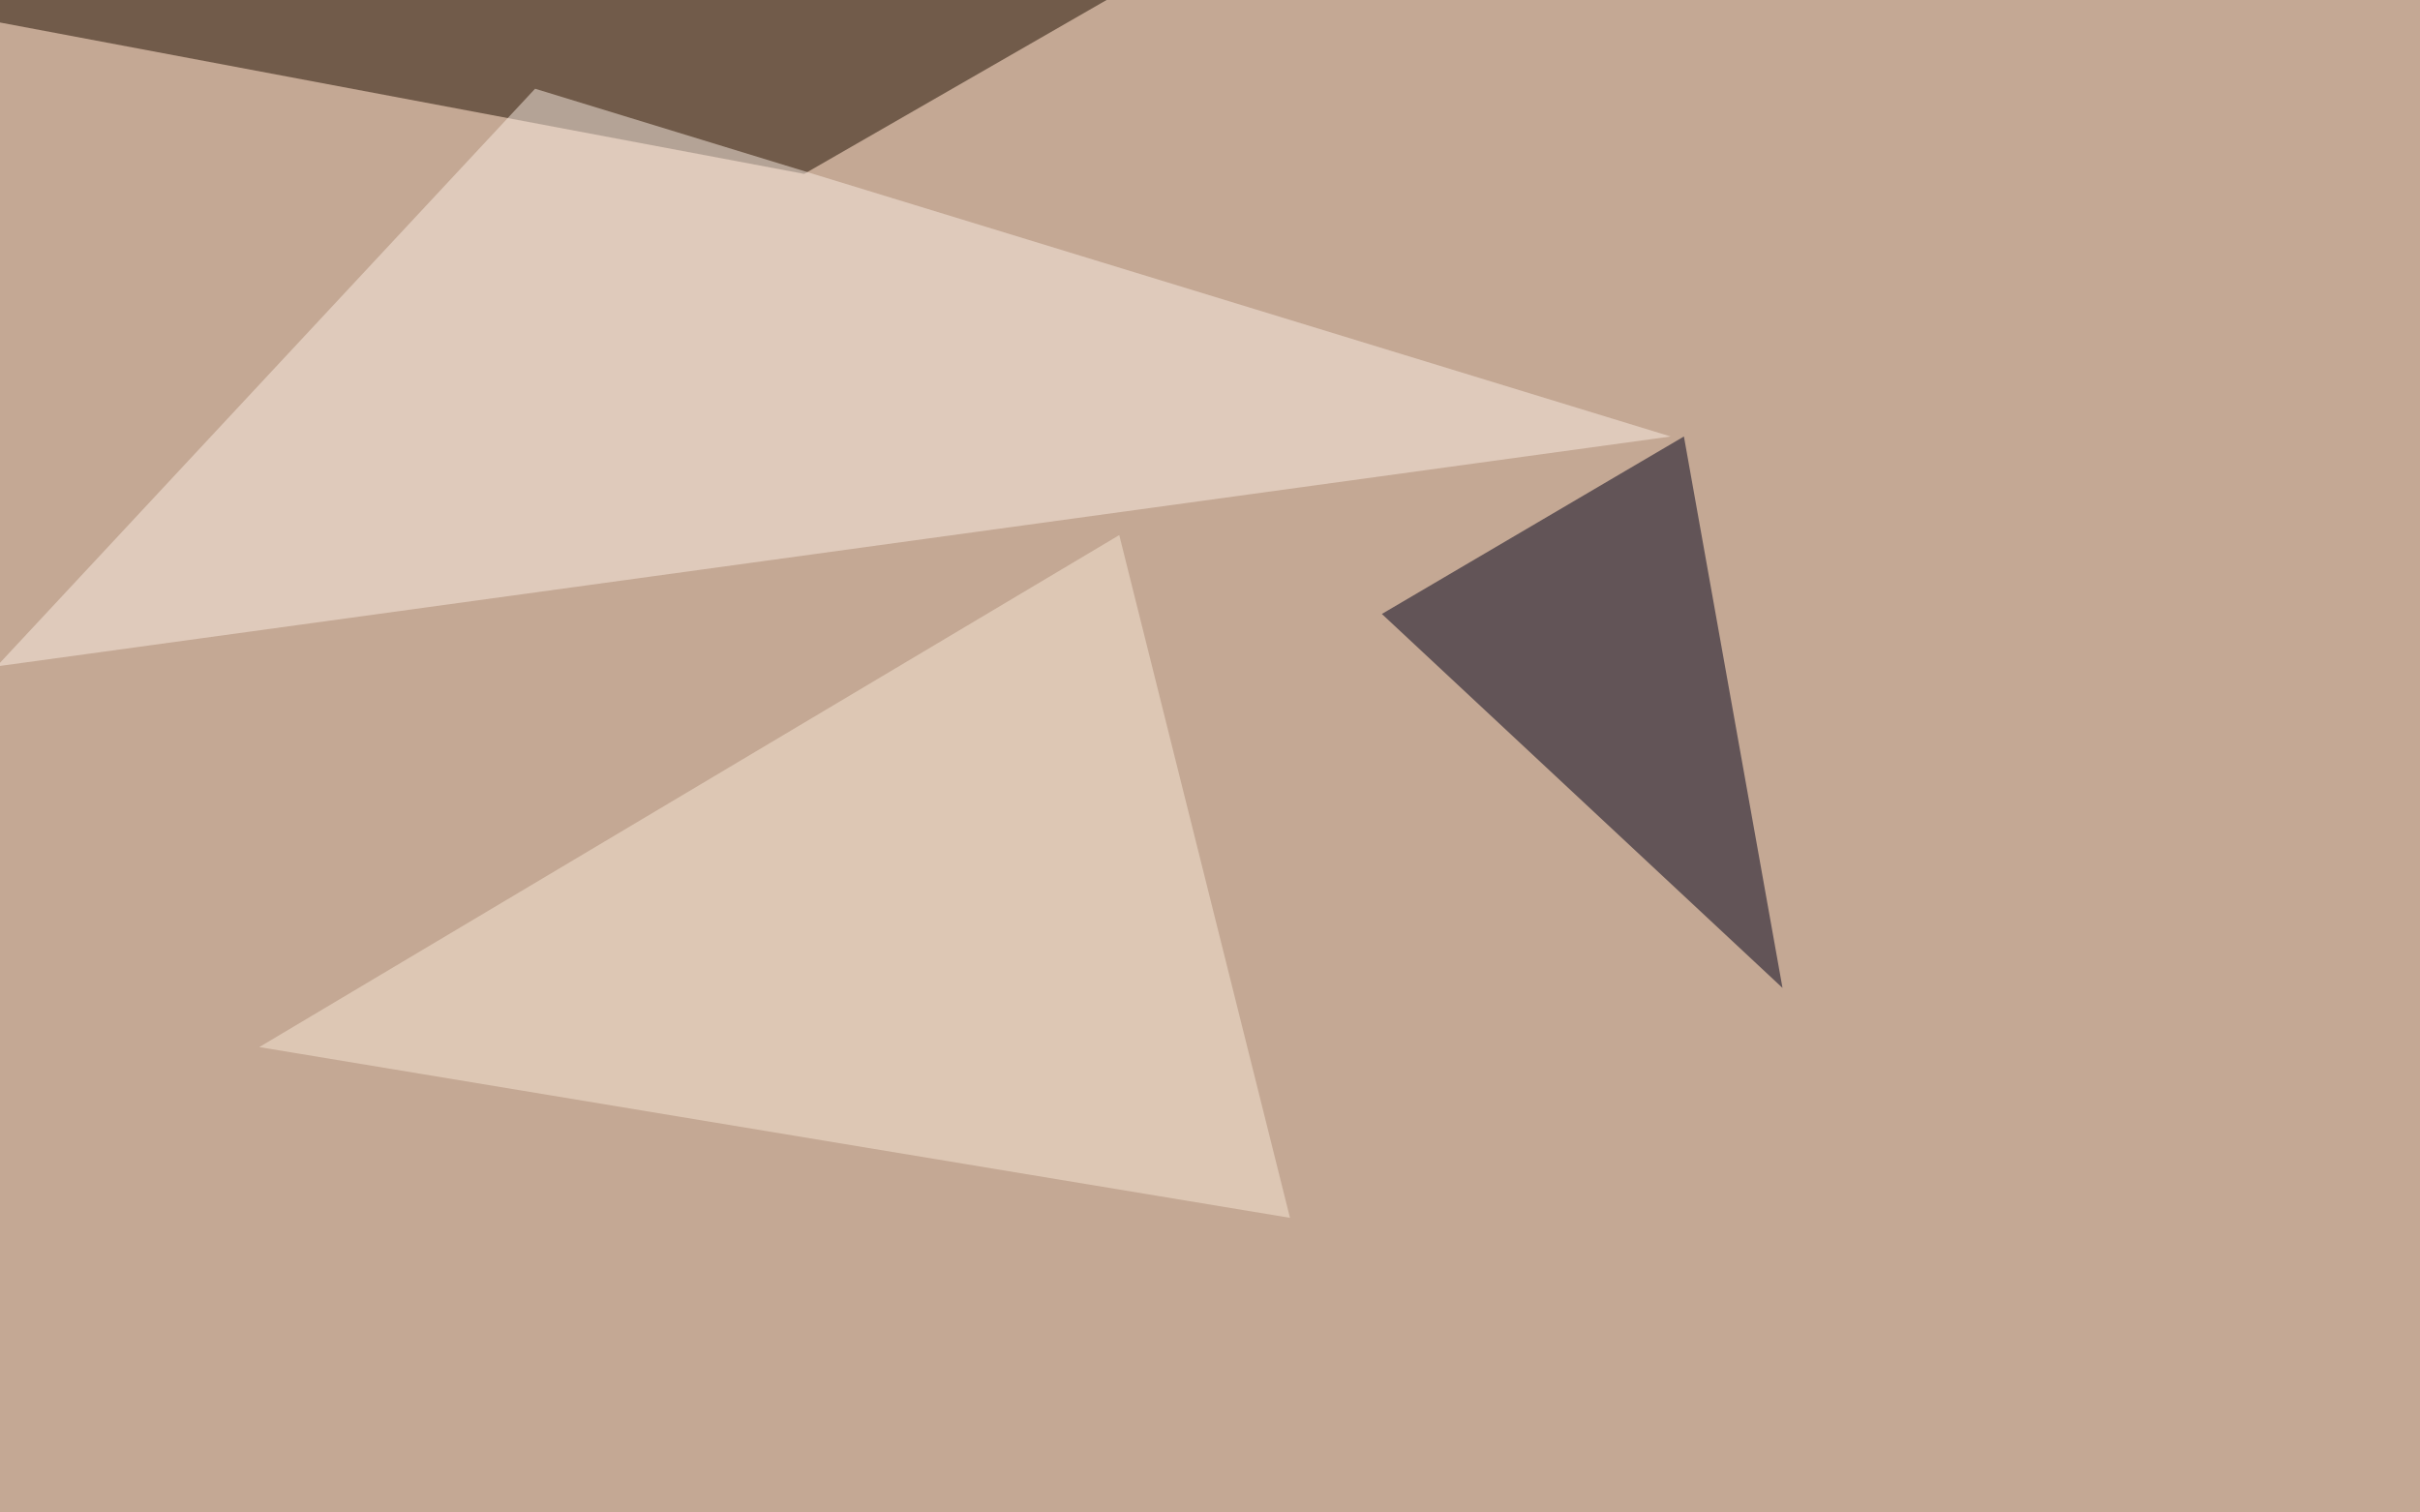
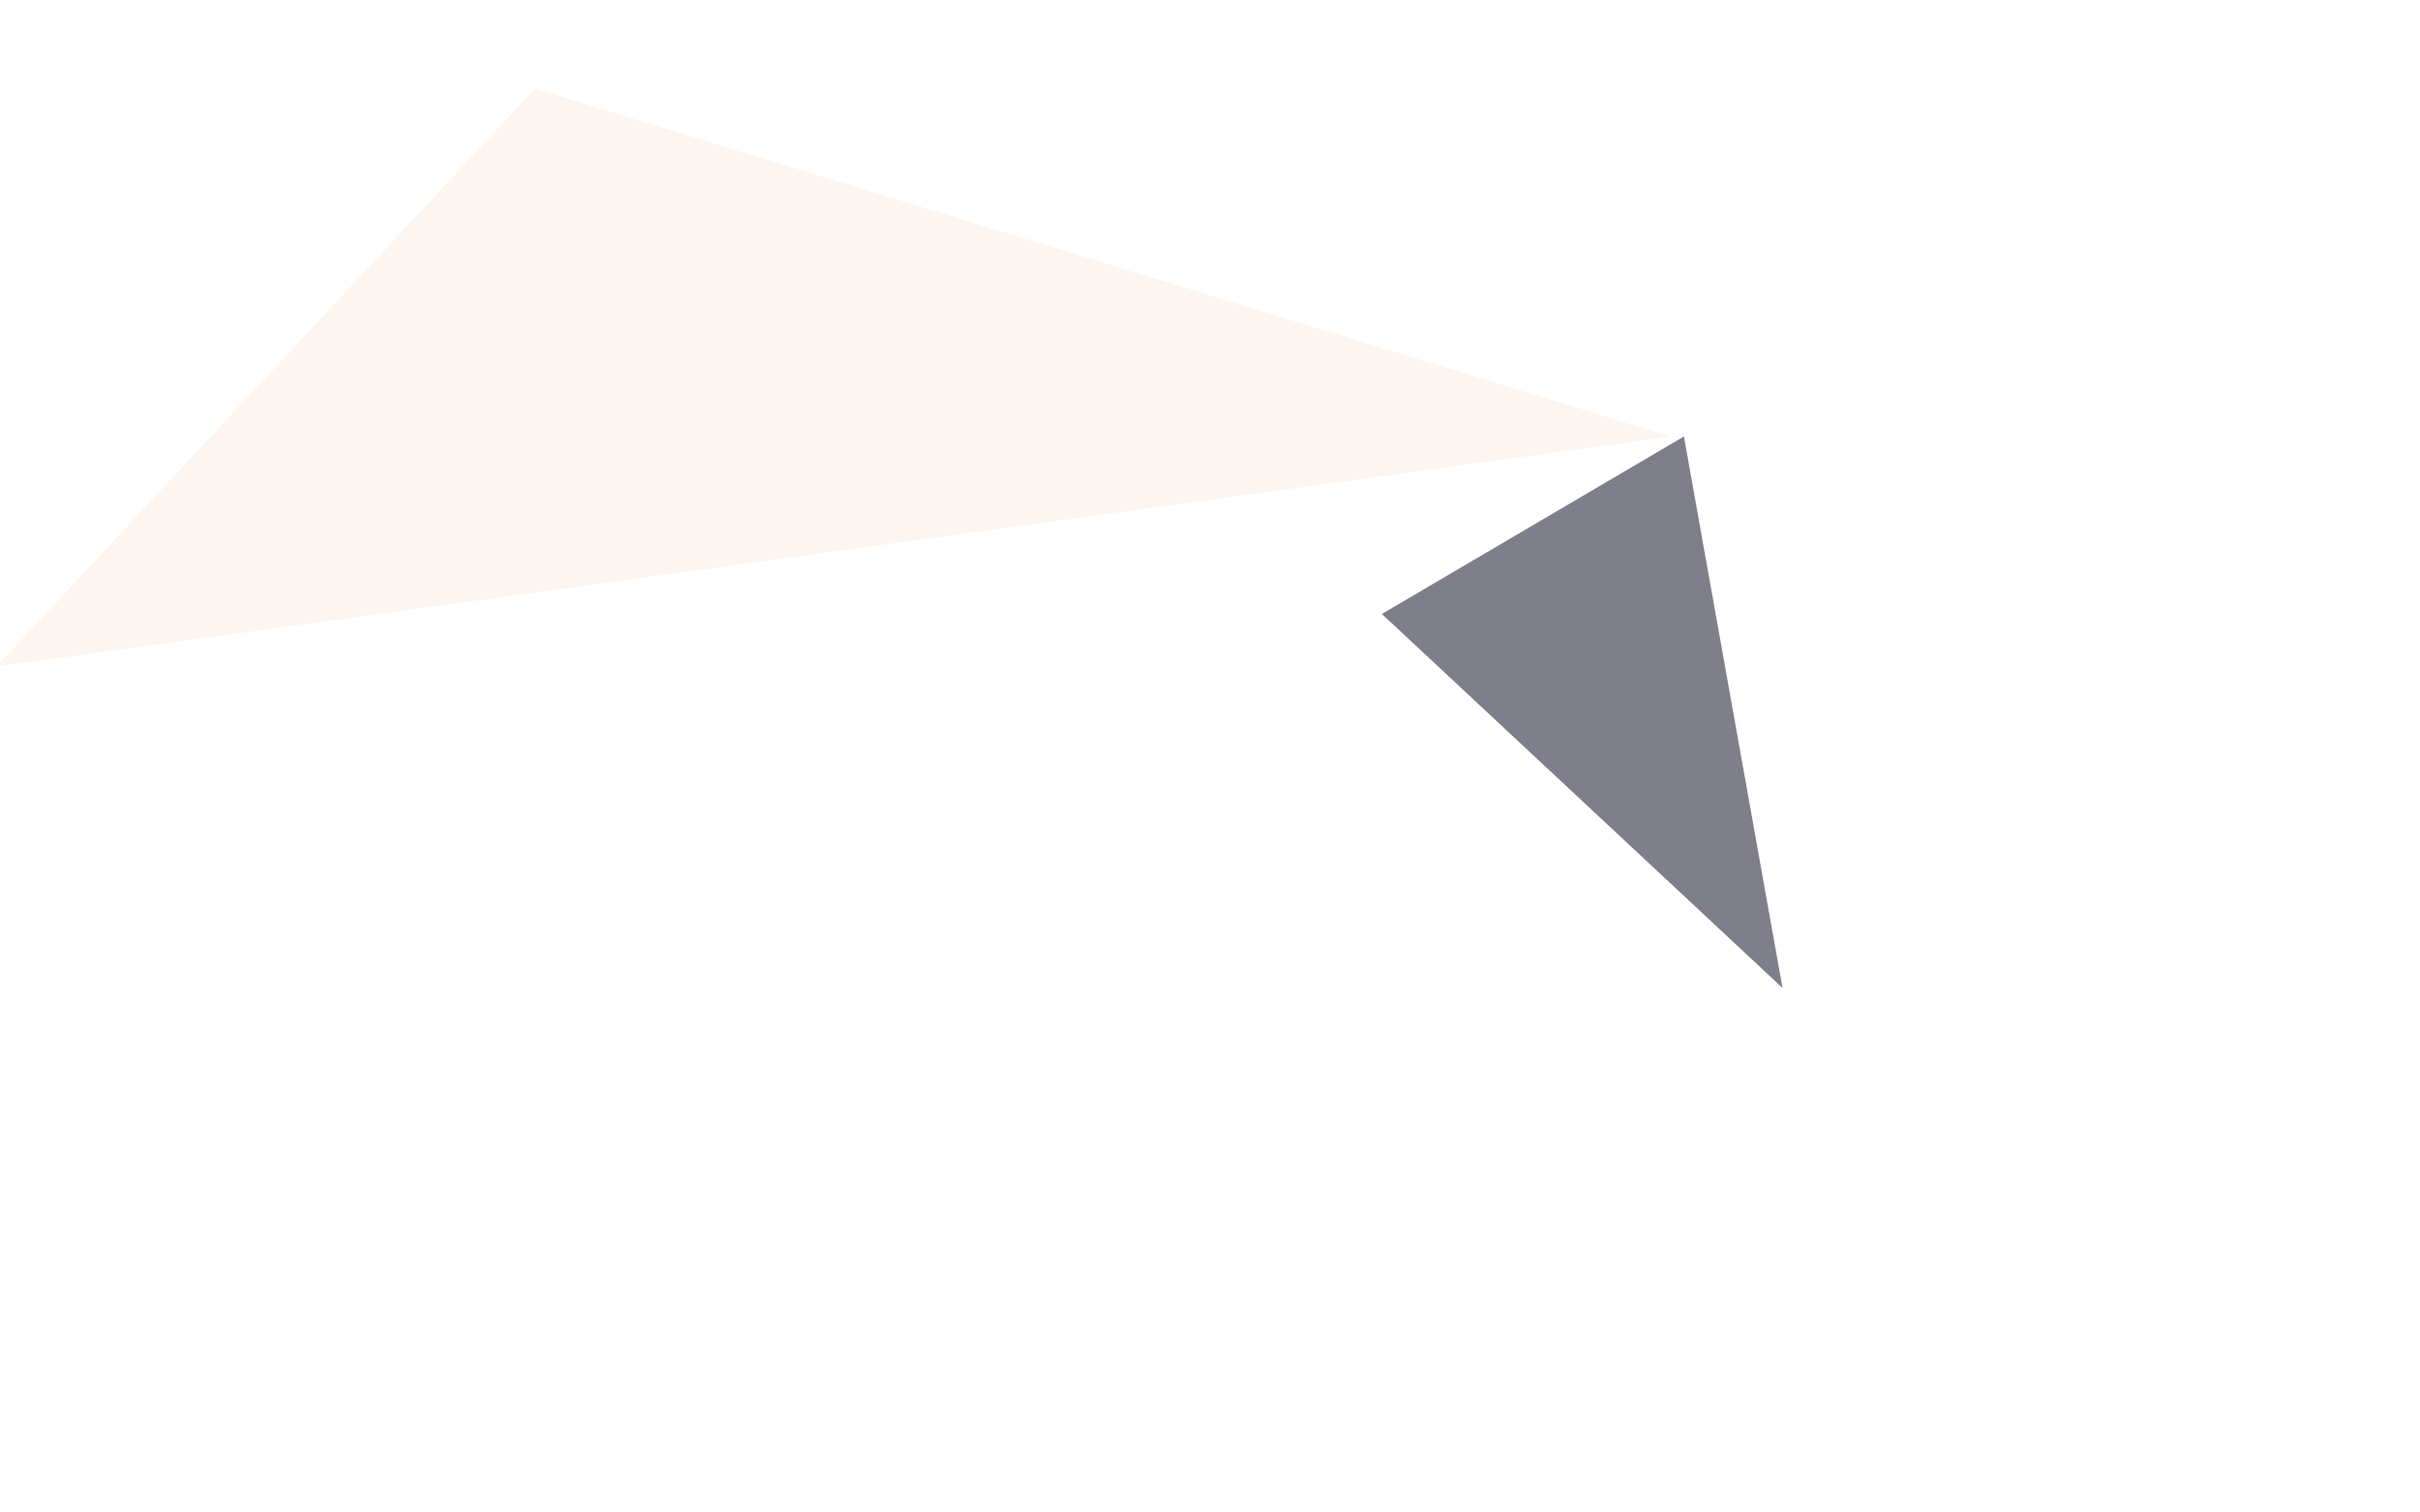
<svg xmlns="http://www.w3.org/2000/svg" width="1080" height="675">
  <filter id="a">
    <feGaussianBlur stdDeviation="55" />
  </filter>
-   <rect width="100%" height="100%" fill="#c4a894" />
  <g filter="url(#a)">
    <g fill-opacity=".5">
      <path fill="#00001a" d="M616.7 274l134.8-79.2 44 246.1z" />
-       <path fill="#1f0e00" d="M-45.4 1.5l404.3 76.1 213.9-123z" />
-       <path fill="#fbede2" d="M-1.5 297.4L238.8 39.6l506.8 155.2z" />
-       <path fill="#f7e7d4" d="M115.7 467.3l383.8-228.5 76.2 304.7z" />
+       <path fill="#fbede2" d="M-1.5 297.4L238.8 39.6l506.8 155.2" />
    </g>
  </g>
</svg>